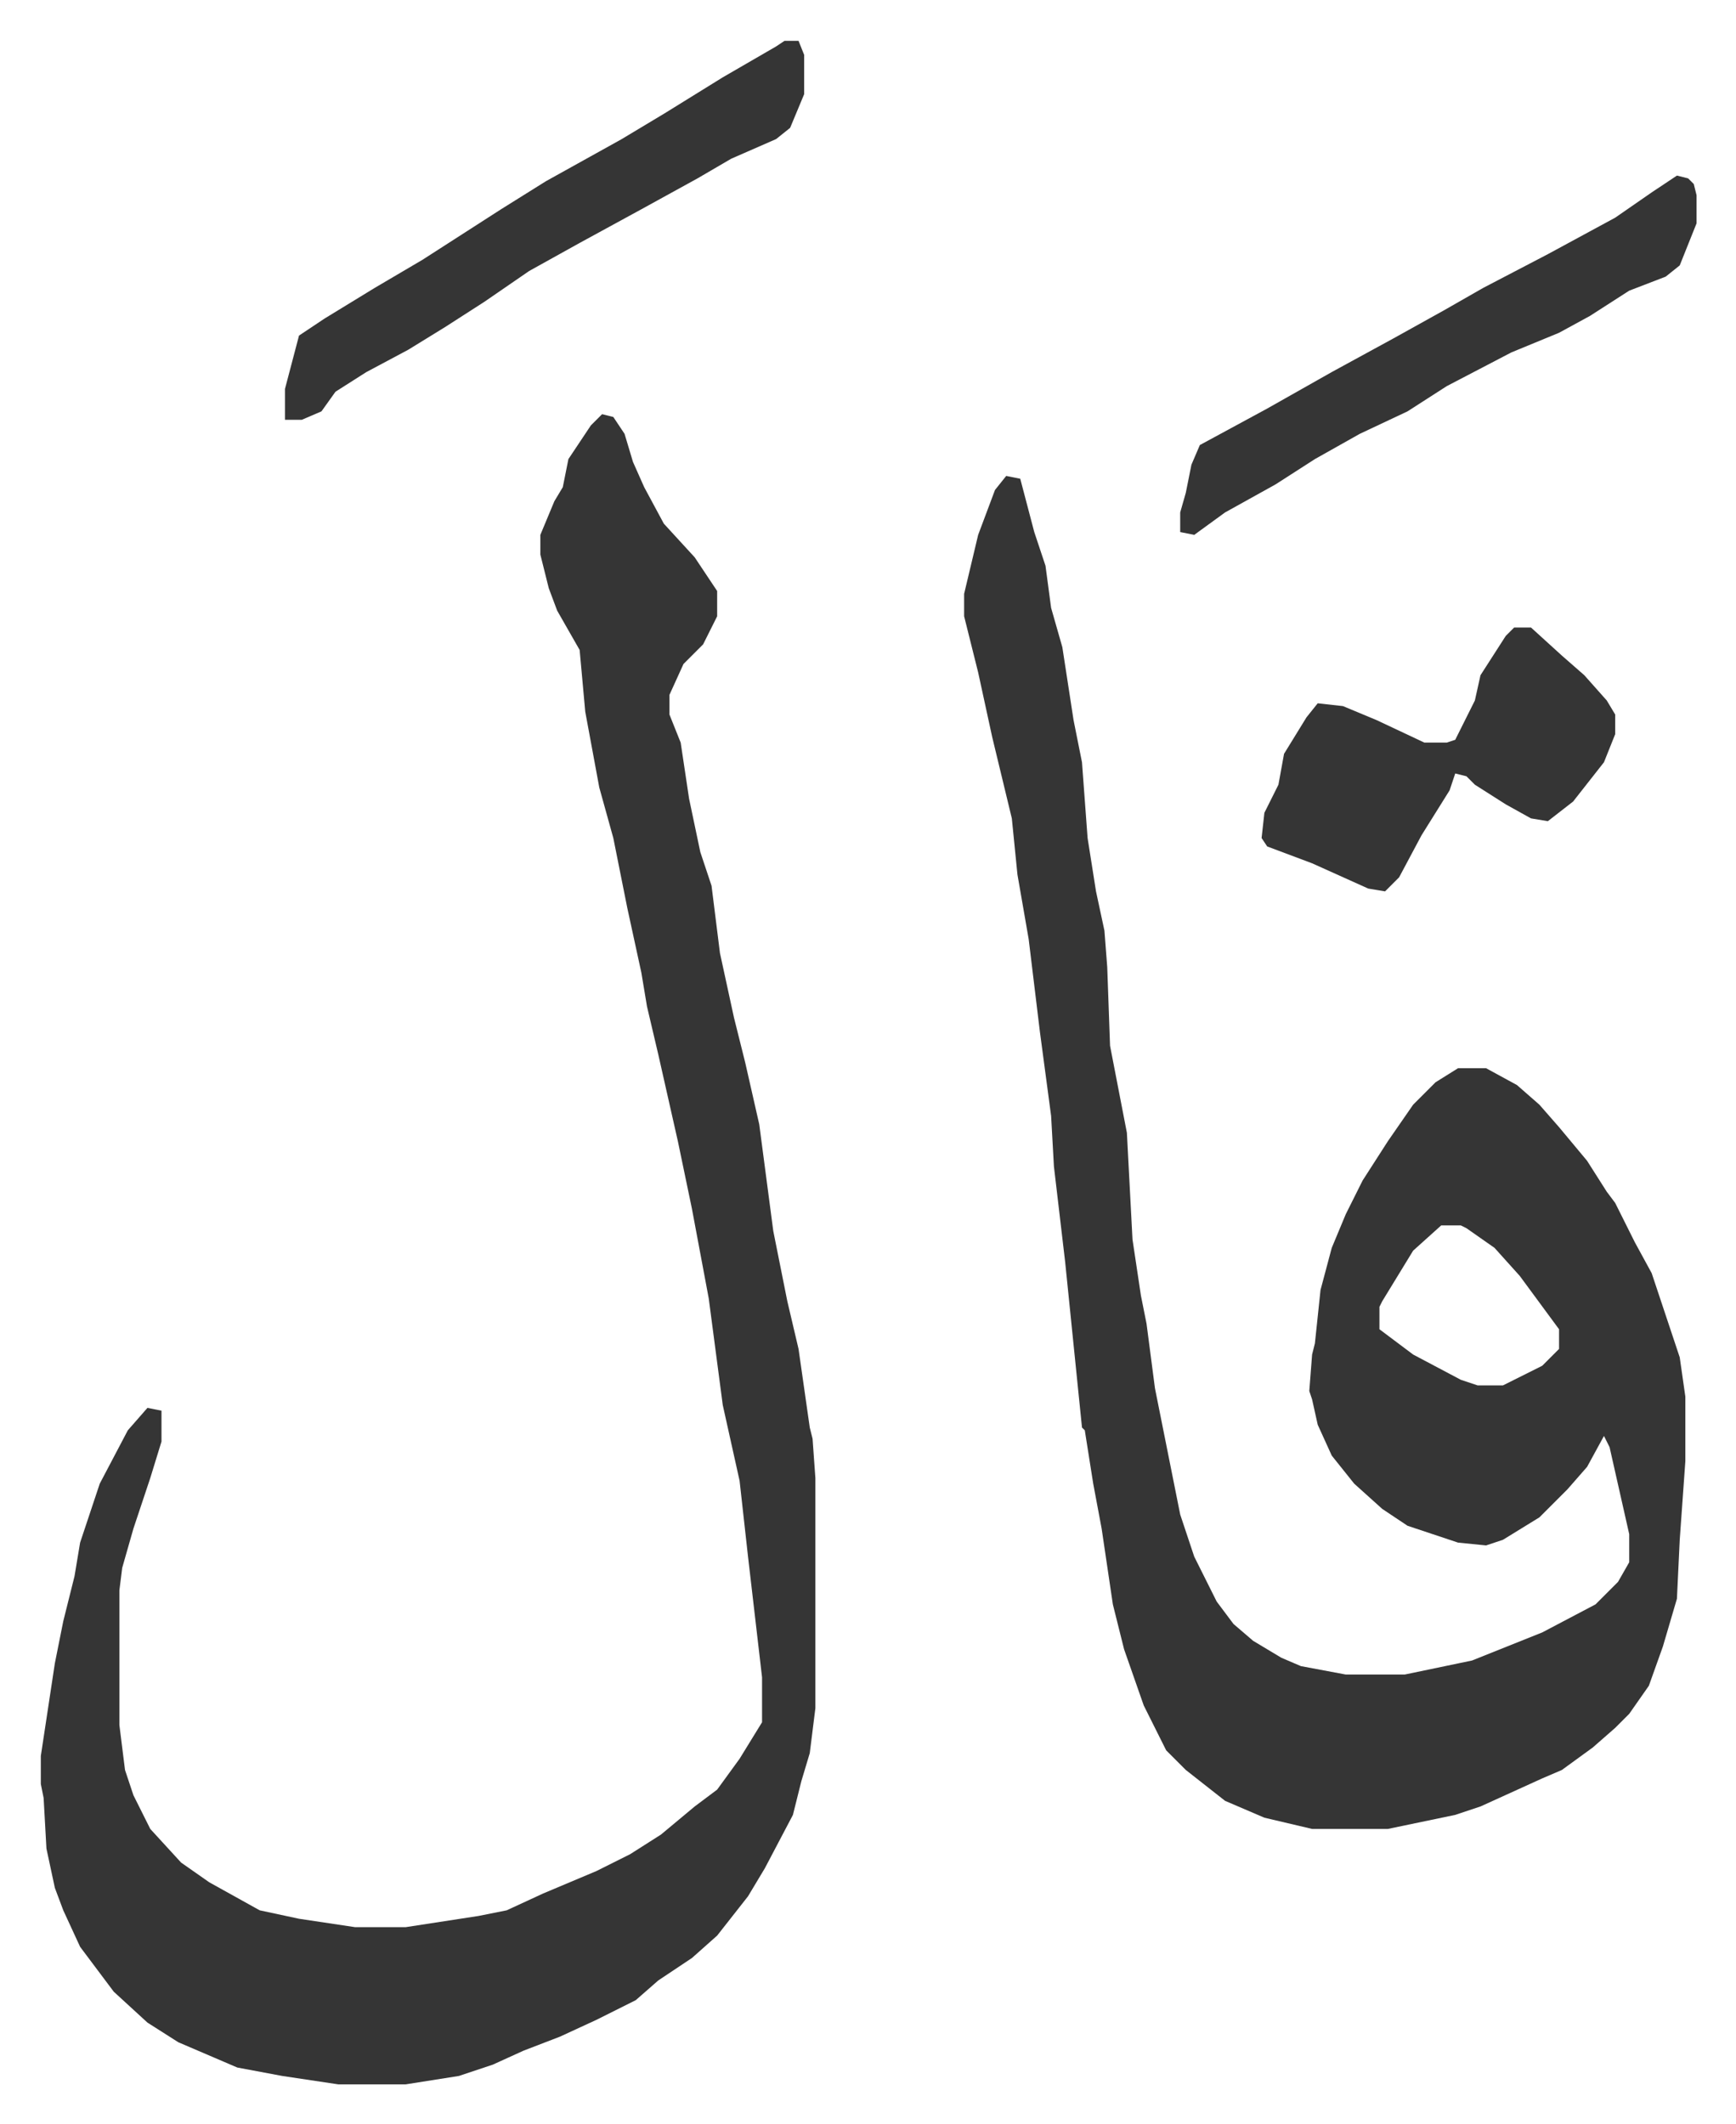
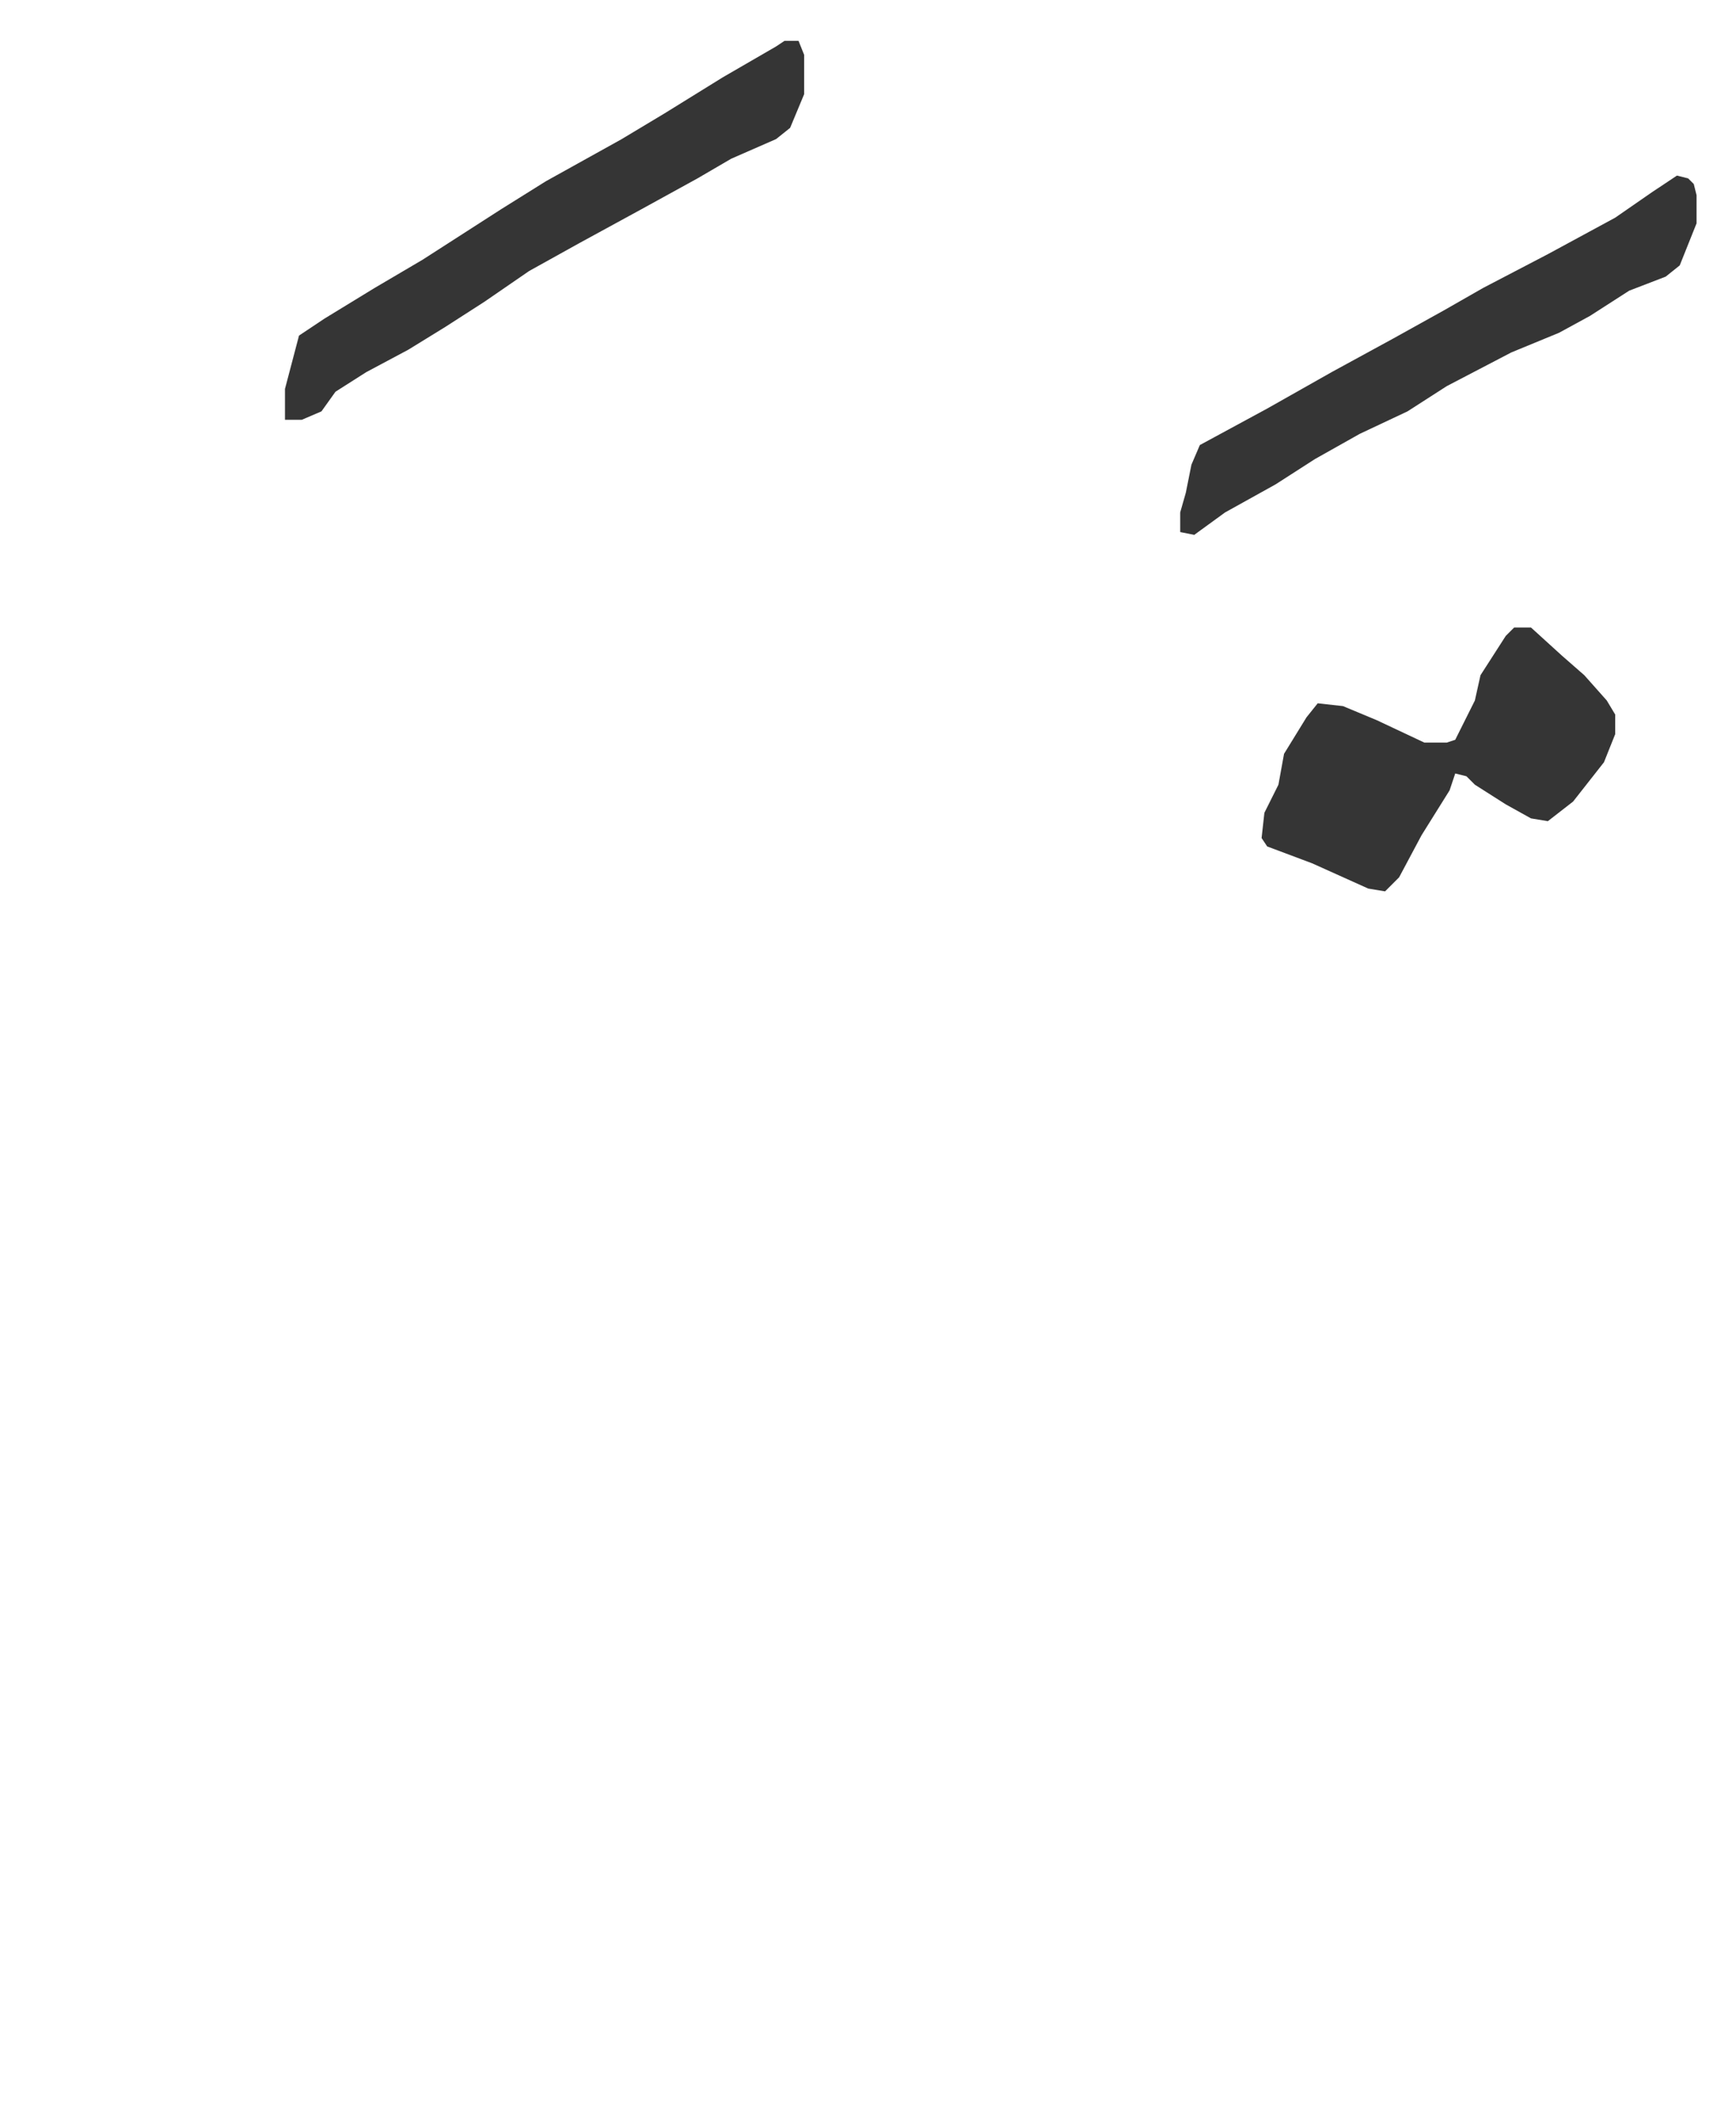
<svg xmlns="http://www.w3.org/2000/svg" role="img" viewBox="-14.55 331.45 618.60 756.60">
-   <path fill="#353535" id="rule_normal" d="M344 501l5 1 5 19 4 12 2 15 4 14 4 26 3 15 2 27 3 19 3 14 1 13 1 28 6 31 2 38 3 20 2 10 3 23 9 45 5 15 8 16 6 8 7 6 10 6 7 3 16 3h21l24-5 25-10 19-10 8-8 4-7v-10l-7-31-2-4-6 11-7 8-10 10-13 8-6 2-10-1-18-6-9-6-10-9-8-10-5-11-2-9-1-3 1-13 1-4 2-19 4-15 5-12 6-12 9-14 9-13 8-8 8-5h10l11 6 8 7 7 8 10 12 7 11 3 4 7 14 6 11 10 30 2 14v23l-2 28-1 21-5 17-5 14-7 10-5 5-8 7-11 8-7 3-22 10-9 3-24 5h-27l-17-4-14-6-14-11-7-7-8-16-7-20-4-16-4-27-3-16-3-19-1-1-6-59-4-34-1-18-4-30-4-33-4-23-2-20-7-29-5-23-5-20v-8l5-21 6-16zm155 267l-10 9-11 18-1 2v8l12 9 17 9 6 2h9l14-7 6-6v-7l-14-19-9-10-10-7-2-1zM200 479l4 1 4 6 3 10 4 9 7 13 11 12 8 12v9l-5 10-7 7-5 11v7l4 10 3 20 4 19 4 12 3 24 5 23 4 16 5 22 5 38 5 25 4 17 4 28 1 4 1 14v82l-2 16-3 10-3 12-10 19-6 10-11 14-9 8-12 8-8 7-14 7-13 6-13 5-11 5-12 4-19 3h-24l-20-3-16-3-21-9-11-7-12-11-12-16-6-13-3-8-3-14-1-18-1-5v-10l5-33 3-15 4-16 2-12 7-21 10-19 7-8 5 1v11l-4 13-6 18-4 14-1 8v48l2 16 3 9 6 12 11 12 10 7 18 10 14 3 20 3h18l26-4 10-2 13-6 19-8 12-6 11-7 12-10 8-6 8-11 8-13v-16l-5-43-3-27-6-27-5-38-6-32-5-24-7-31-4-17-2-12-5-23-5-25-5-18-5-27-2-22-8-14-3-8-3-12v-7l5-12 3-5 2-10 8-12z" />
  <path fill="#353535" id="rule_normal" d="M525 555h6l11 10 8 7 8 9 3 5v7l-4 10-11 14-9 7-6-1-9-5-11-7-3-3-4-1-2 6-10 16-8 15-5 5-6-1-20-9-16-6-2-3 1-9 5-10 2-11 8-13 4-5 9 1 12 5 17 8h8l3-1 7-14 2-9 9-14zM265 346h5l2 5v14l-5 12-5 4-16 7-12 7-20 11-22 12-18 10-16 11-14 9-13 8-15 8-11 7-5 7-7 3h-6v-11l5-19 9-6 18-11 17-10 14-9 14-9 16-10 27-15 15-9 21-13 19-11zm318 48l4 1 2 2 1 4v10l-6 15-5 4-13 5-14 9-11 6-17 7-23 12-14 9-17 8-16 9-14 9-18 10-11 8-5-1v-7l2-7 2-10 3-7 24-13 23-13 22-12 18-10 14-8 23-12 24-13 13-9z" />
</svg>